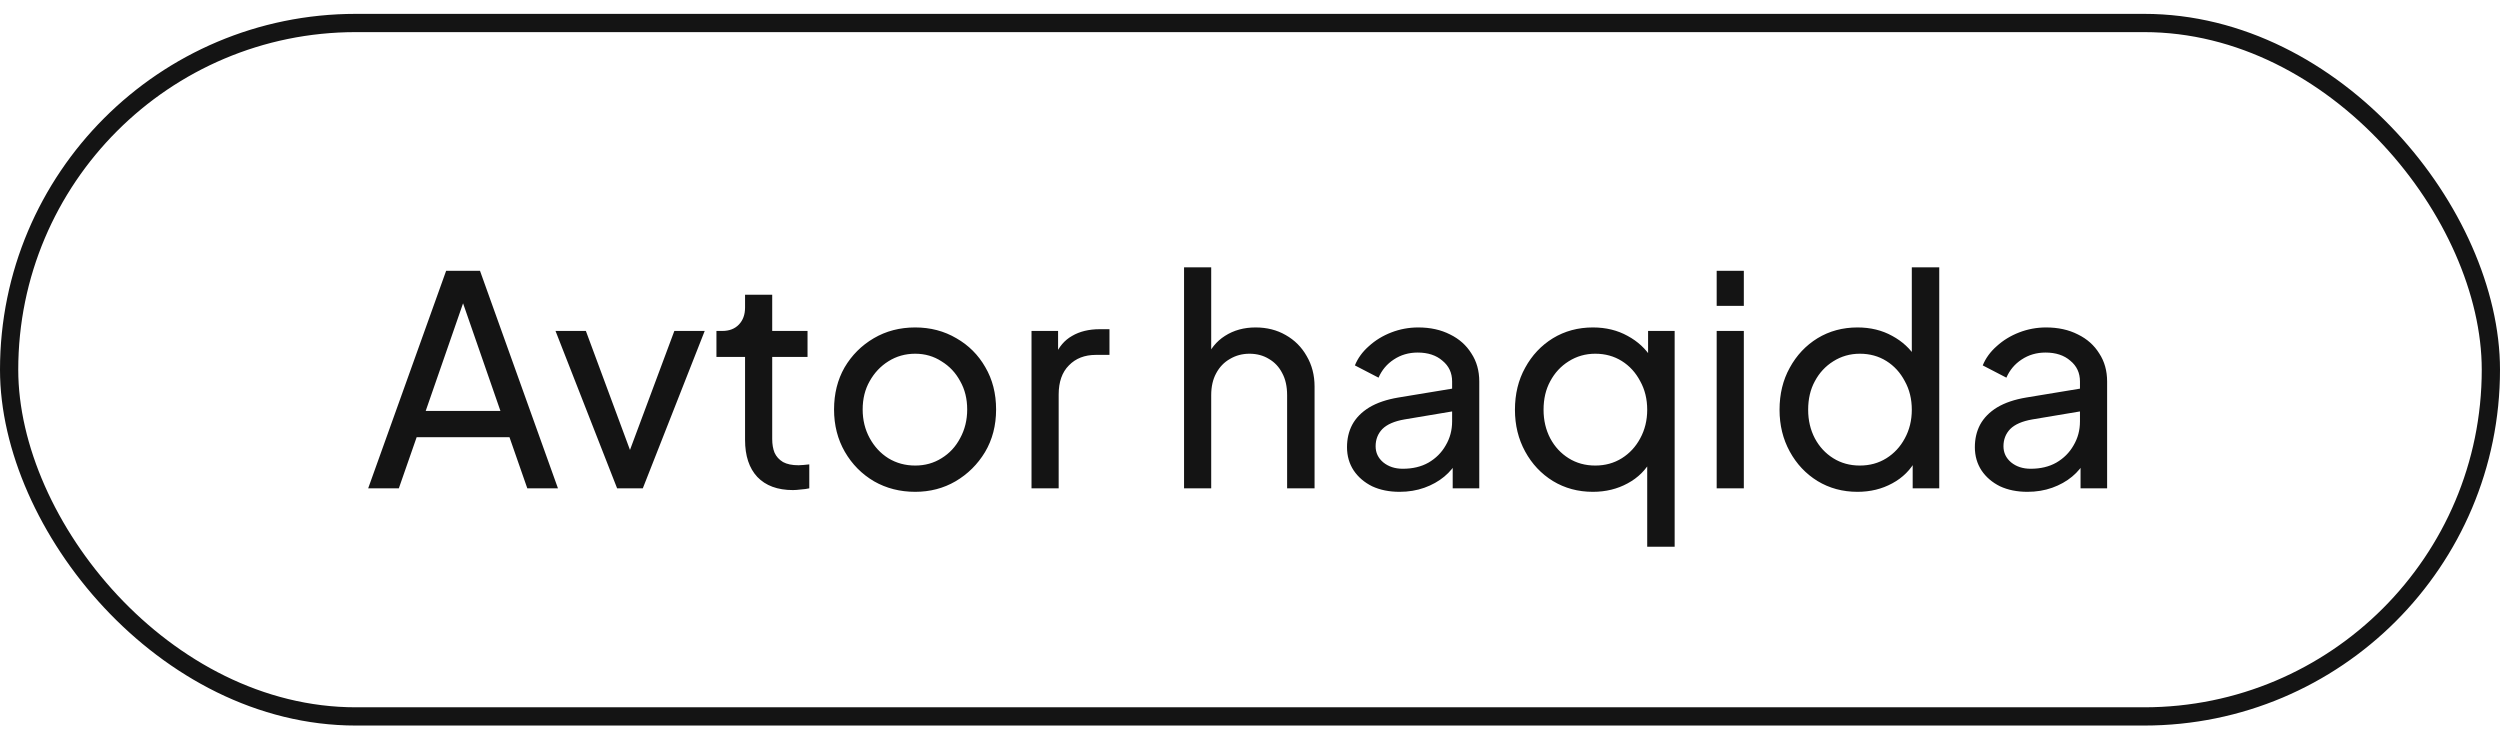
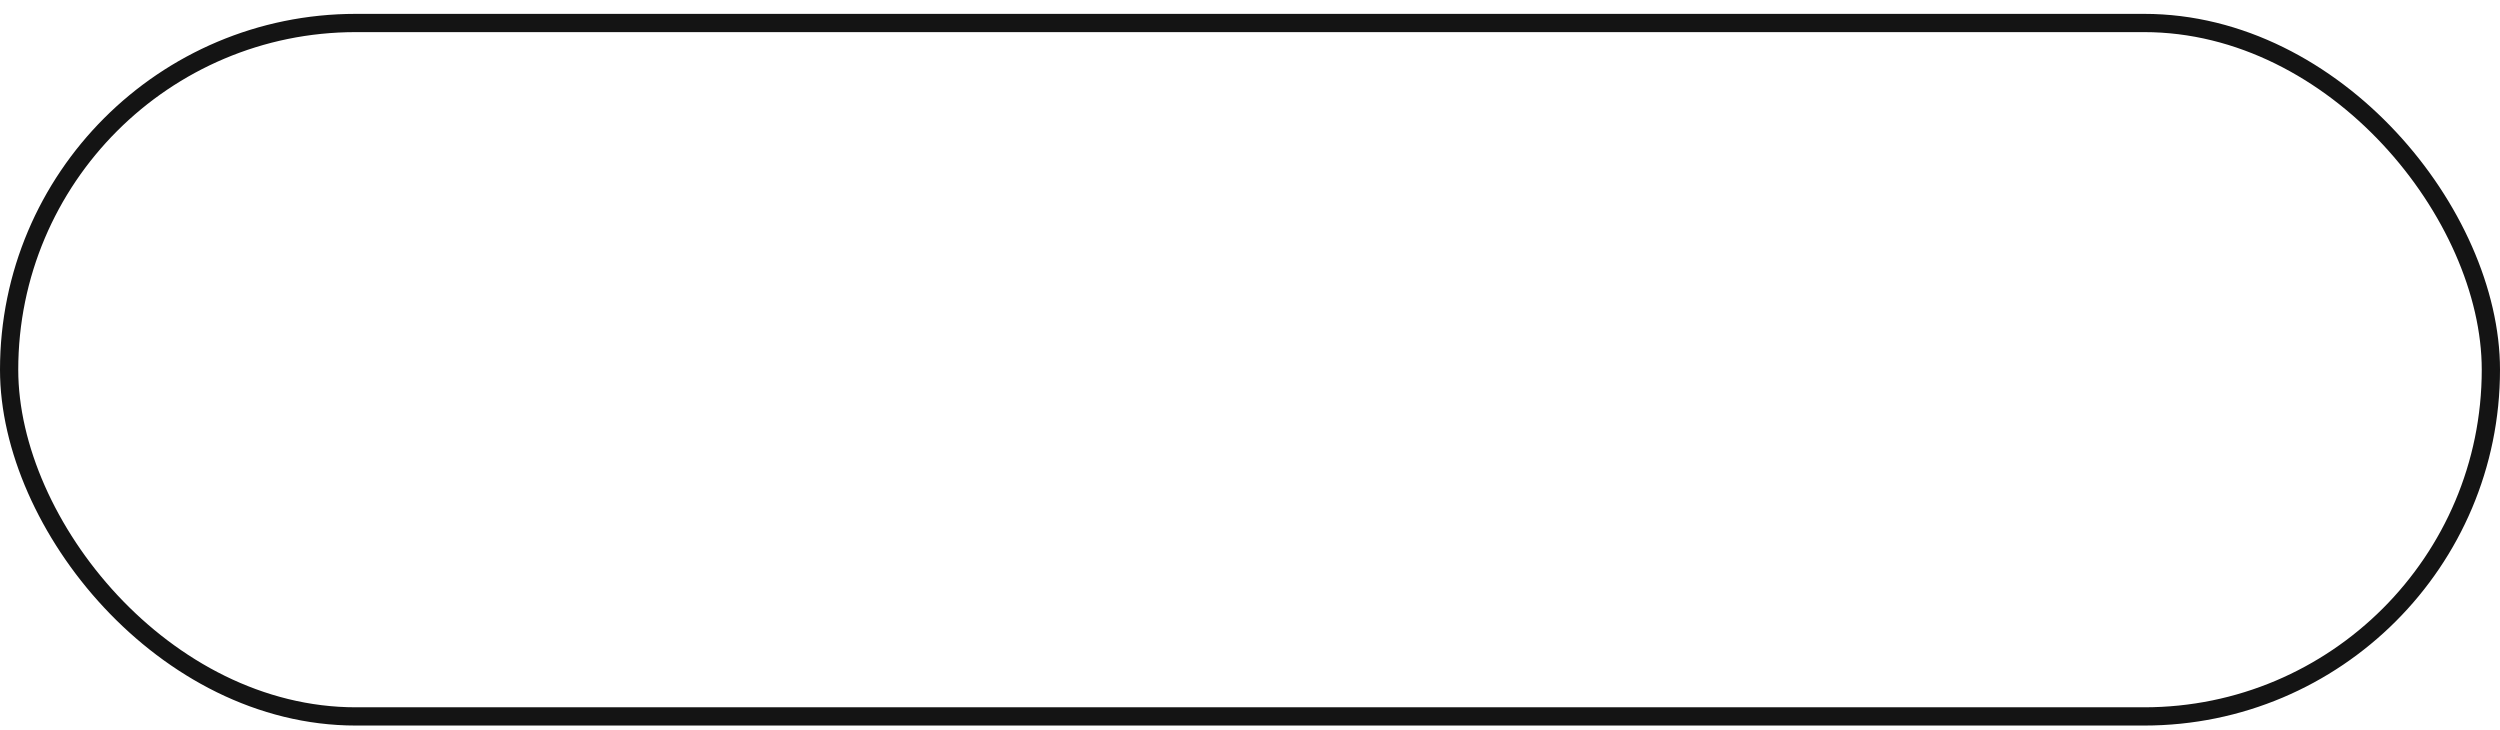
<svg xmlns="http://www.w3.org/2000/svg" width="137" height="40" viewBox="0 0 137 40" fill="none">
  <rect x="0.5" y="1.26" width="136" height="38" rx="19" stroke="#141414" />
-   <path d="M20.176 26.76L24.448 14.84H26.304L30.576 26.76H28.896L27.92 23.96H22.832L21.856 26.76H20.176ZM23.328 22.52H27.424L25.152 15.976H25.6L23.328 22.52ZM33.818 26.76L30.442 18.136H32.106L34.81 25.432H34.234L36.954 18.136H38.618L35.226 26.76H33.818ZM43.453 26.856C42.61 26.856 41.959 26.616 41.501 26.136C41.053 25.656 40.829 24.979 40.829 24.104V19.56H39.261V18.136H39.581C39.965 18.136 40.269 18.019 40.493 17.784C40.717 17.549 40.829 17.24 40.829 16.856V16.152H42.317V18.136H44.253V19.56H42.317V24.056C42.317 24.344 42.359 24.595 42.445 24.808C42.541 25.021 42.696 25.192 42.909 25.32C43.122 25.437 43.405 25.496 43.757 25.496C43.831 25.496 43.922 25.491 44.029 25.48C44.146 25.469 44.253 25.459 44.349 25.448V26.76C44.21 26.792 44.056 26.813 43.885 26.824C43.714 26.845 43.57 26.856 43.453 26.856ZM50.154 26.952C49.322 26.952 48.57 26.76 47.898 26.376C47.226 25.981 46.693 25.443 46.298 24.76C45.904 24.077 45.706 23.304 45.706 22.44C45.706 21.576 45.898 20.808 46.282 20.136C46.677 19.464 47.21 18.931 47.882 18.536C48.554 18.141 49.312 17.944 50.154 17.944C50.986 17.944 51.738 18.141 52.41 18.536C53.082 18.92 53.61 19.448 53.994 20.12C54.389 20.792 54.586 21.565 54.586 22.44C54.586 23.315 54.384 24.093 53.978 24.776C53.573 25.448 53.034 25.981 52.362 26.376C51.701 26.76 50.965 26.952 50.154 26.952ZM50.154 25.512C50.688 25.512 51.168 25.379 51.594 25.112C52.032 24.845 52.373 24.477 52.618 24.008C52.874 23.539 53.002 23.016 53.002 22.44C53.002 21.853 52.874 21.336 52.618 20.888C52.373 20.429 52.032 20.067 51.594 19.8C51.168 19.523 50.688 19.384 50.154 19.384C49.61 19.384 49.12 19.523 48.682 19.8C48.256 20.067 47.914 20.429 47.658 20.888C47.402 21.336 47.274 21.853 47.274 22.44C47.274 23.016 47.402 23.539 47.658 24.008C47.914 24.477 48.256 24.845 48.682 25.112C49.12 25.379 49.61 25.512 50.154 25.512ZM56.527 26.76V18.136H57.983V19.72L57.823 19.496C58.026 19.005 58.335 18.643 58.751 18.408C59.167 18.163 59.674 18.04 60.271 18.04H60.799V19.448H60.047C59.439 19.448 58.948 19.64 58.575 20.024C58.202 20.397 58.015 20.931 58.015 21.624V26.76H56.527ZM64.886 26.76V14.648H66.374V19.816L66.102 19.672C66.316 19.128 66.657 18.707 67.126 18.408C67.606 18.099 68.166 17.944 68.806 17.944C69.425 17.944 69.974 18.083 70.454 18.36C70.945 18.637 71.329 19.021 71.606 19.512C71.894 20.003 72.038 20.557 72.038 21.176V26.76H70.534V21.656C70.534 21.176 70.444 20.771 70.262 20.44C70.092 20.109 69.852 19.853 69.542 19.672C69.233 19.48 68.876 19.384 68.47 19.384C68.076 19.384 67.718 19.48 67.398 19.672C67.078 19.853 66.828 20.115 66.646 20.456C66.465 20.787 66.374 21.187 66.374 21.656V26.76H64.886ZM76.696 26.952C76.13 26.952 75.629 26.851 75.192 26.648C74.765 26.435 74.429 26.147 74.184 25.784C73.938 25.411 73.816 24.984 73.816 24.504C73.816 24.045 73.912 23.635 74.104 23.272C74.306 22.899 74.616 22.584 75.032 22.328C75.458 22.072 75.992 21.891 76.632 21.784L79.832 21.256V22.504L76.968 22.984C76.413 23.08 76.008 23.256 75.752 23.512C75.506 23.768 75.384 24.083 75.384 24.456C75.384 24.808 75.522 25.101 75.8 25.336C76.088 25.571 76.445 25.688 76.872 25.688C77.416 25.688 77.885 25.576 78.28 25.352C78.685 25.117 79 24.803 79.224 24.408C79.458 24.013 79.576 23.576 79.576 23.096V20.904C79.576 20.435 79.4 20.056 79.048 19.768C78.706 19.469 78.253 19.32 77.688 19.32C77.197 19.32 76.76 19.448 76.376 19.704C76.002 19.949 75.725 20.28 75.544 20.696L74.248 20.024C74.408 19.629 74.664 19.277 75.016 18.968C75.368 18.648 75.778 18.397 76.248 18.216C76.717 18.035 77.208 17.944 77.72 17.944C78.381 17.944 78.962 18.072 79.464 18.328C79.965 18.573 80.354 18.92 80.632 19.368C80.92 19.805 81.064 20.317 81.064 20.904V26.76H79.608V25.128L79.88 25.224C79.698 25.565 79.453 25.864 79.144 26.12C78.834 26.376 78.472 26.579 78.056 26.728C77.64 26.877 77.186 26.952 76.696 26.952ZM90.267 29.96V24.92L90.507 25.176C90.208 25.741 89.771 26.179 89.195 26.488C88.629 26.797 87.995 26.952 87.291 26.952C86.48 26.952 85.749 26.755 85.099 26.36C84.459 25.965 83.952 25.427 83.579 24.744C83.205 24.061 83.019 23.299 83.019 22.456C83.019 21.592 83.205 20.824 83.579 20.152C83.952 19.469 84.459 18.931 85.099 18.536C85.749 18.141 86.48 17.944 87.291 17.944C88.005 17.944 88.64 18.099 89.195 18.408C89.749 18.707 90.187 19.112 90.507 19.624L90.315 19.992V18.136H91.771V29.96H90.267ZM87.419 25.512C87.963 25.512 88.448 25.379 88.875 25.112C89.301 24.845 89.637 24.483 89.883 24.024C90.139 23.555 90.267 23.032 90.267 22.456C90.267 21.869 90.139 21.347 89.883 20.888C89.637 20.419 89.301 20.051 88.875 19.784C88.448 19.517 87.963 19.384 87.419 19.384C86.885 19.384 86.4 19.523 85.963 19.8C85.536 20.067 85.2 20.429 84.955 20.888C84.709 21.336 84.587 21.859 84.587 22.456C84.587 23.032 84.709 23.555 84.955 24.024C85.2 24.483 85.536 24.845 85.963 25.112C86.389 25.379 86.875 25.512 87.419 25.512ZM94.074 26.76V18.136H95.562V26.76H94.074ZM94.074 16.76V14.84H95.562V16.76H94.074ZM101.791 26.952C100.98 26.952 100.249 26.755 99.599 26.36C98.959 25.965 98.452 25.427 98.079 24.744C97.705 24.061 97.519 23.299 97.519 22.456C97.519 21.592 97.705 20.824 98.079 20.152C98.452 19.469 98.959 18.931 99.599 18.536C100.249 18.141 100.98 17.944 101.791 17.944C102.505 17.944 103.14 18.099 103.695 18.408C104.249 18.707 104.687 19.112 105.007 19.624L104.767 19.992V14.648H106.271V26.76H104.815V24.92L105.007 25.176C104.708 25.741 104.271 26.179 103.695 26.488C103.129 26.797 102.495 26.952 101.791 26.952ZM101.919 25.512C102.463 25.512 102.948 25.379 103.375 25.112C103.801 24.845 104.137 24.483 104.383 24.024C104.639 23.555 104.767 23.032 104.767 22.456C104.767 21.869 104.639 21.347 104.383 20.888C104.137 20.419 103.801 20.051 103.375 19.784C102.948 19.517 102.463 19.384 101.919 19.384C101.385 19.384 100.9 19.523 100.463 19.8C100.036 20.067 99.7 20.429 99.455 20.888C99.209 21.336 99.087 21.859 99.087 22.456C99.087 23.032 99.209 23.555 99.455 24.024C99.7 24.483 100.036 24.845 100.463 25.112C100.889 25.379 101.375 25.512 101.919 25.512ZM111.102 26.952C110.537 26.952 110.035 26.851 109.598 26.648C109.171 26.435 108.835 26.147 108.59 25.784C108.345 25.411 108.222 24.984 108.222 24.504C108.222 24.045 108.318 23.635 108.51 23.272C108.713 22.899 109.022 22.584 109.438 22.328C109.865 22.072 110.398 21.891 111.038 21.784L114.238 21.256V22.504L111.374 22.984C110.819 23.08 110.414 23.256 110.158 23.512C109.913 23.768 109.79 24.083 109.79 24.456C109.79 24.808 109.929 25.101 110.206 25.336C110.494 25.571 110.851 25.688 111.278 25.688C111.822 25.688 112.291 25.576 112.686 25.352C113.091 25.117 113.406 24.803 113.63 24.408C113.865 24.013 113.982 23.576 113.982 23.096V20.904C113.982 20.435 113.806 20.056 113.454 19.768C113.113 19.469 112.659 19.32 112.094 19.32C111.603 19.32 111.166 19.448 110.782 19.704C110.409 19.949 110.131 20.28 109.95 20.696L108.654 20.024C108.814 19.629 109.07 19.277 109.422 18.968C109.774 18.648 110.185 18.397 110.654 18.216C111.123 18.035 111.614 17.944 112.126 17.944C112.787 17.944 113.369 18.072 113.87 18.328C114.371 18.573 114.761 18.92 115.038 19.368C115.326 19.805 115.47 20.317 115.47 20.904V26.76H114.014V25.128L114.286 25.224C114.105 25.565 113.859 25.864 113.55 26.12C113.241 26.376 112.878 26.579 112.462 26.728C112.046 26.877 111.593 26.952 111.102 26.952Z" fill="#141414" />
</svg>